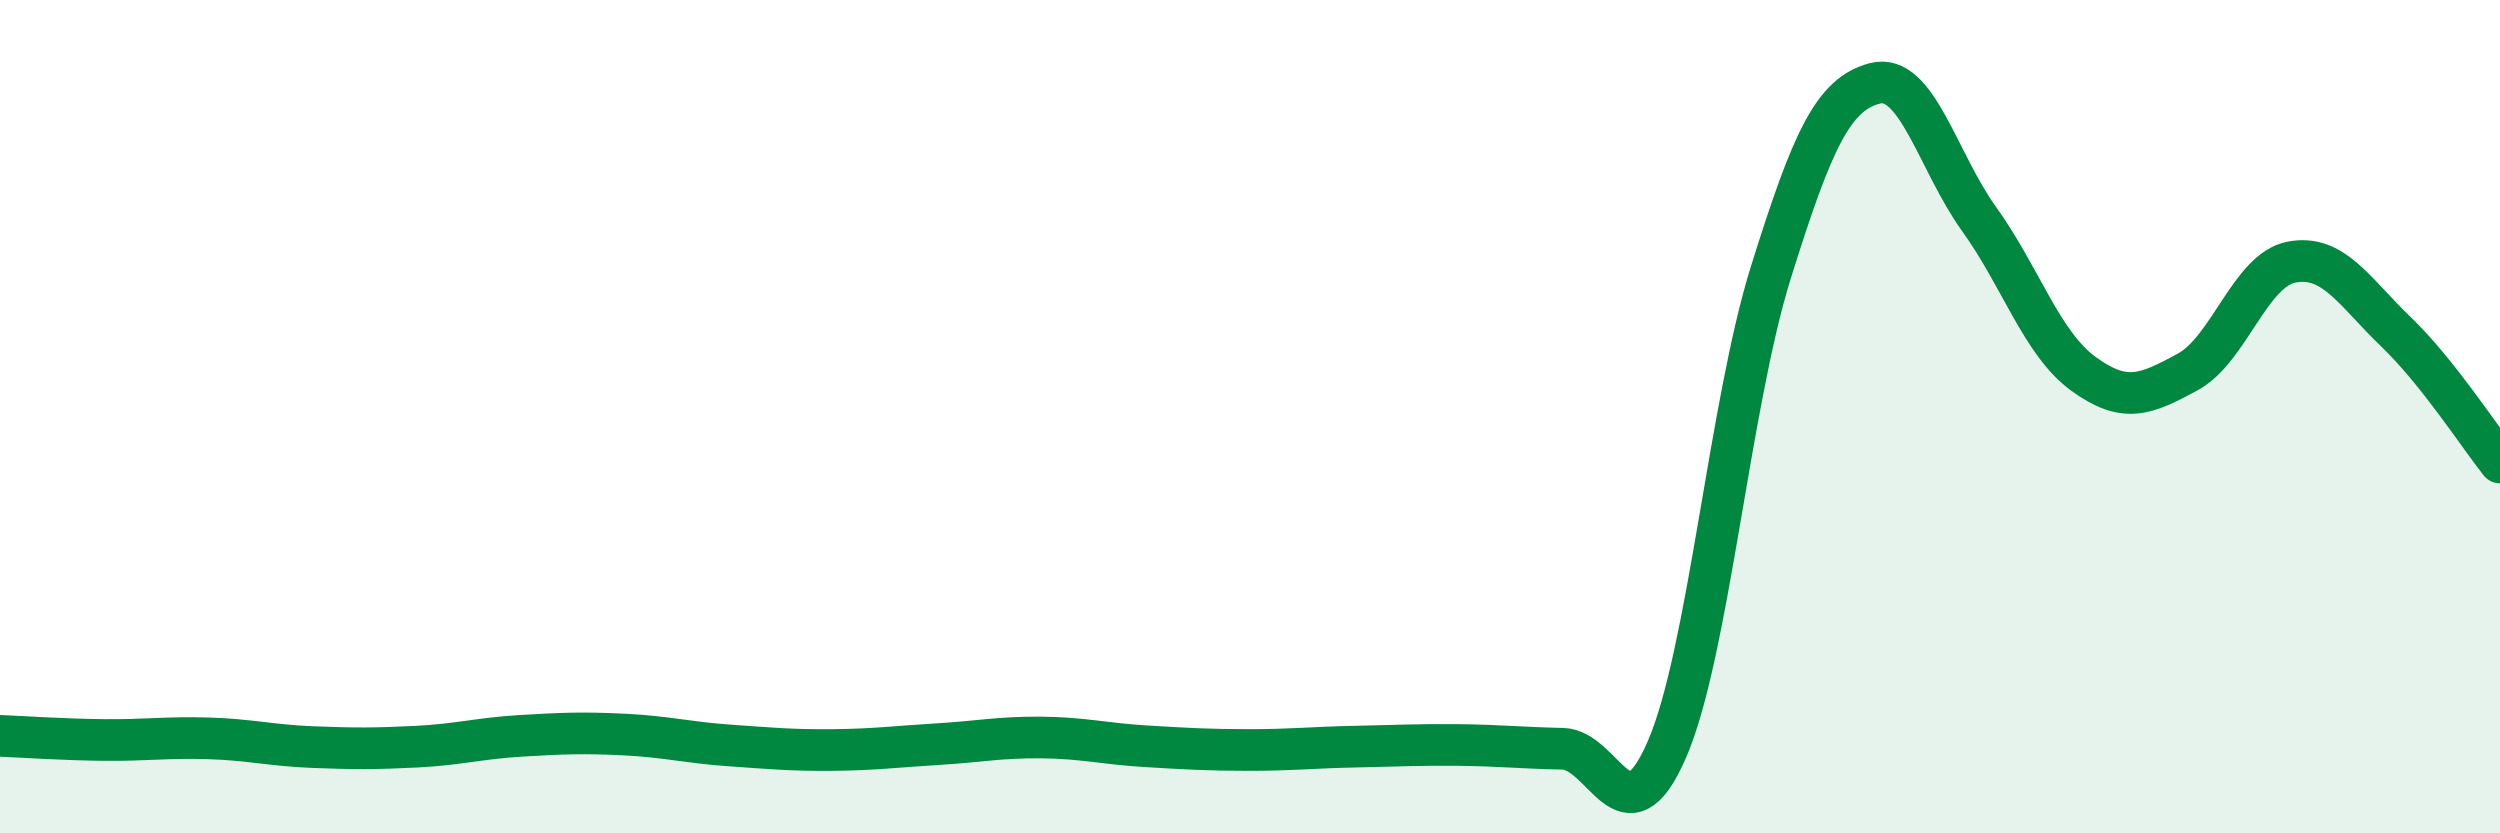
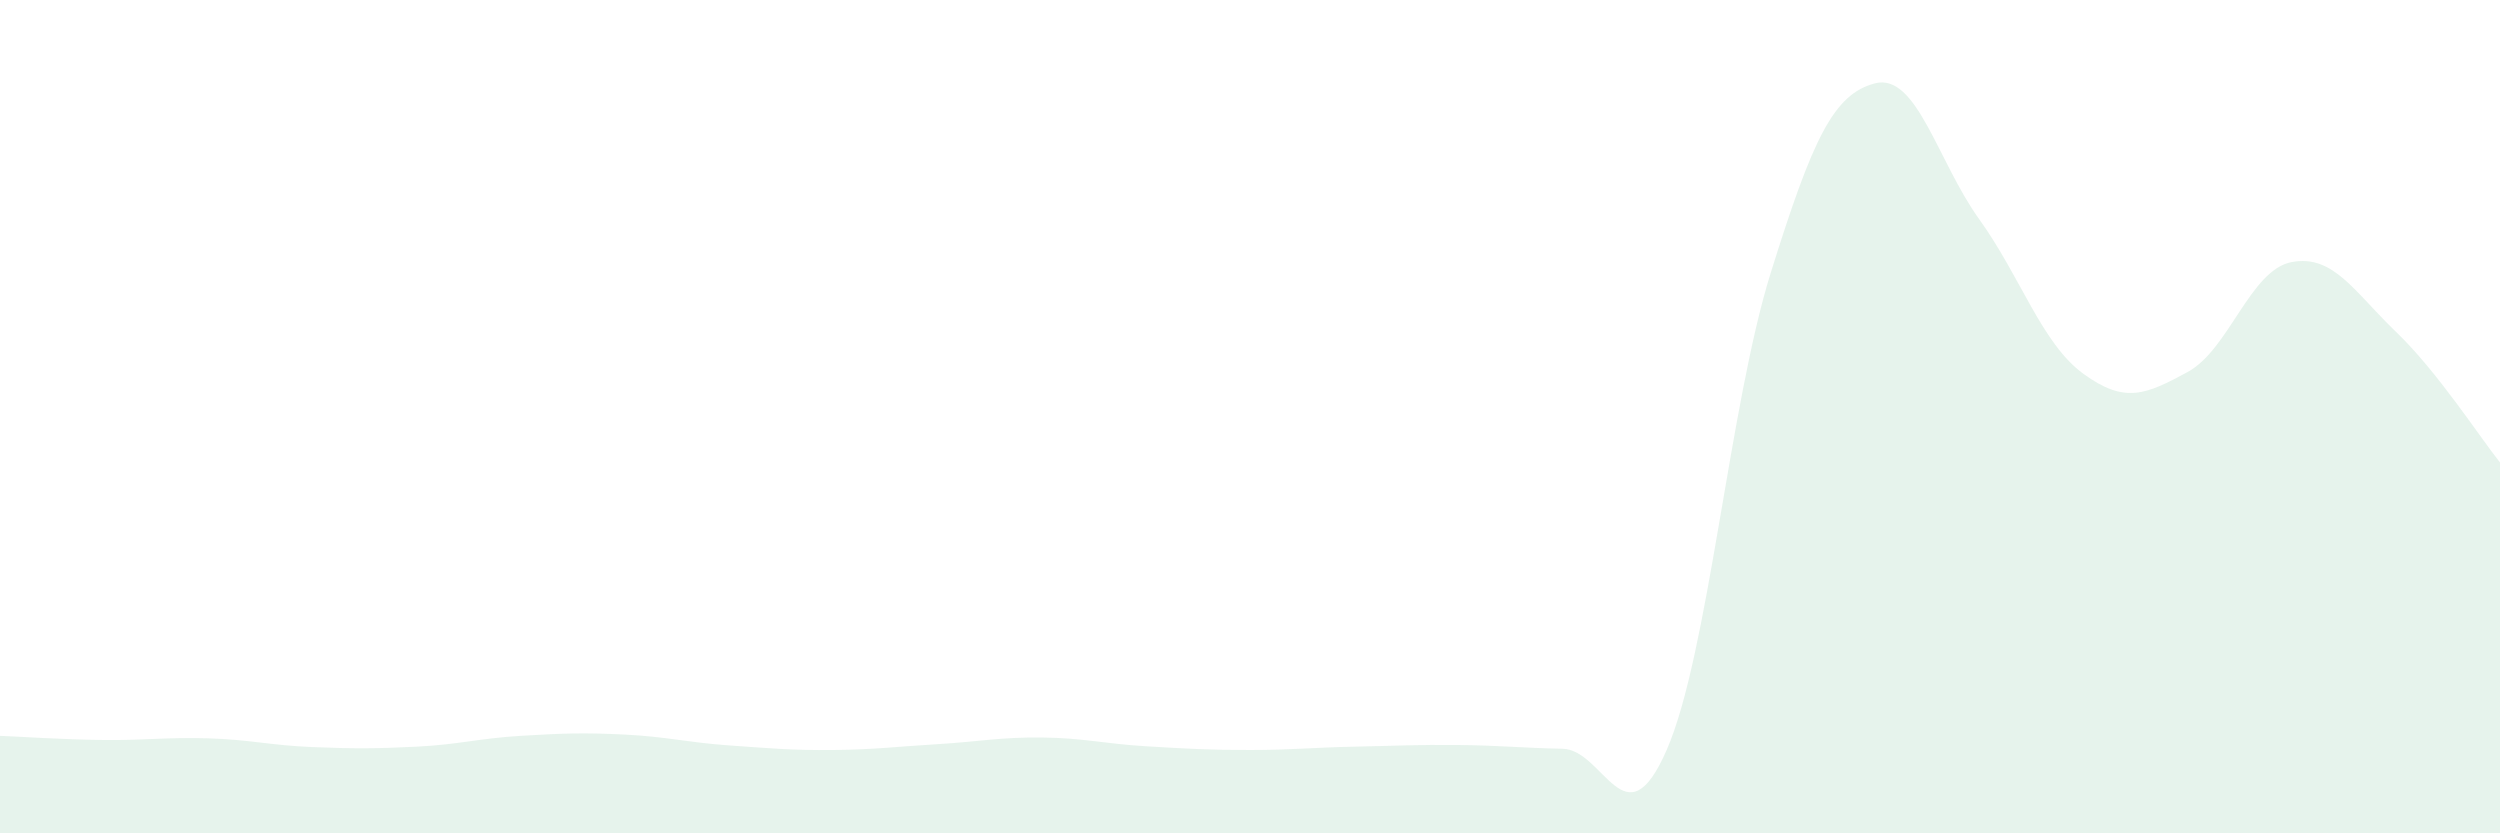
<svg xmlns="http://www.w3.org/2000/svg" width="60" height="20" viewBox="0 0 60 20">
  <path d="M 0,17.66 C 0.5,17.68 1.5,17.75 2.5,17.76 C 3.5,17.77 4,17.69 5,17.72 C 6,17.75 6.5,17.89 7.5,17.93 C 8.5,17.97 9,17.97 10,17.92 C 11,17.87 11.5,17.72 12.5,17.66 C 13.5,17.6 14,17.58 15,17.63 C 16,17.68 16.5,17.82 17.5,17.89 C 18.5,17.96 19,18.01 20,18 C 21,17.99 21.5,17.92 22.5,17.86 C 23.5,17.8 24,17.69 25,17.7 C 26,17.71 26.5,17.85 27.5,17.91 C 28.5,17.97 29,18 30,18 C 31,18 31.5,17.94 32.5,17.92 C 33.5,17.9 34,17.87 35,17.88 C 36,17.89 36.5,17.95 37.5,17.97 C 38.5,17.99 39,20.29 40,18 C 41,15.71 41.5,9.74 42.5,6.54 C 43.5,3.34 44,2.26 45,2 C 46,1.74 46.5,3.87 47.5,5.26 C 48.5,6.65 49,8.24 50,8.97 C 51,9.7 51.5,9.47 52.5,8.93 C 53.5,8.39 54,6.48 55,6.29 C 56,6.1 56.5,7 57.5,7.96 C 58.5,8.92 59.5,10.47 60,11.1L60 20L0 20Z" fill="#008740" opacity="0.1" stroke-linecap="round" stroke-linejoin="round" />
-   <path d="M 0,17.66 C 0.5,17.68 1.5,17.75 2.5,17.76 C 3.5,17.77 4,17.69 5,17.72 C 6,17.75 6.5,17.89 7.5,17.93 C 8.5,17.97 9,17.97 10,17.92 C 11,17.87 11.5,17.72 12.5,17.66 C 13.5,17.6 14,17.58 15,17.63 C 16,17.68 16.5,17.82 17.5,17.89 C 18.5,17.96 19,18.01 20,18 C 21,17.99 21.5,17.92 22.5,17.86 C 23.5,17.8 24,17.69 25,17.7 C 26,17.71 26.5,17.85 27.5,17.91 C 28.5,17.97 29,18 30,18 C 31,18 31.5,17.94 32.5,17.92 C 33.5,17.9 34,17.87 35,17.88 C 36,17.89 36.5,17.95 37.5,17.97 C 38.5,17.99 39,20.29 40,18 C 41,15.71 41.5,9.74 42.5,6.54 C 43.5,3.34 44,2.26 45,2 C 46,1.74 46.5,3.87 47.5,5.26 C 48.5,6.65 49,8.24 50,8.97 C 51,9.7 51.5,9.47 52.5,8.93 C 53.5,8.39 54,6.48 55,6.29 C 56,6.1 56.5,7 57.5,7.96 C 58.5,8.92 59.5,10.47 60,11.1" stroke="#008740" stroke-width="1" fill="none" stroke-linecap="round" stroke-linejoin="round" />
</svg>